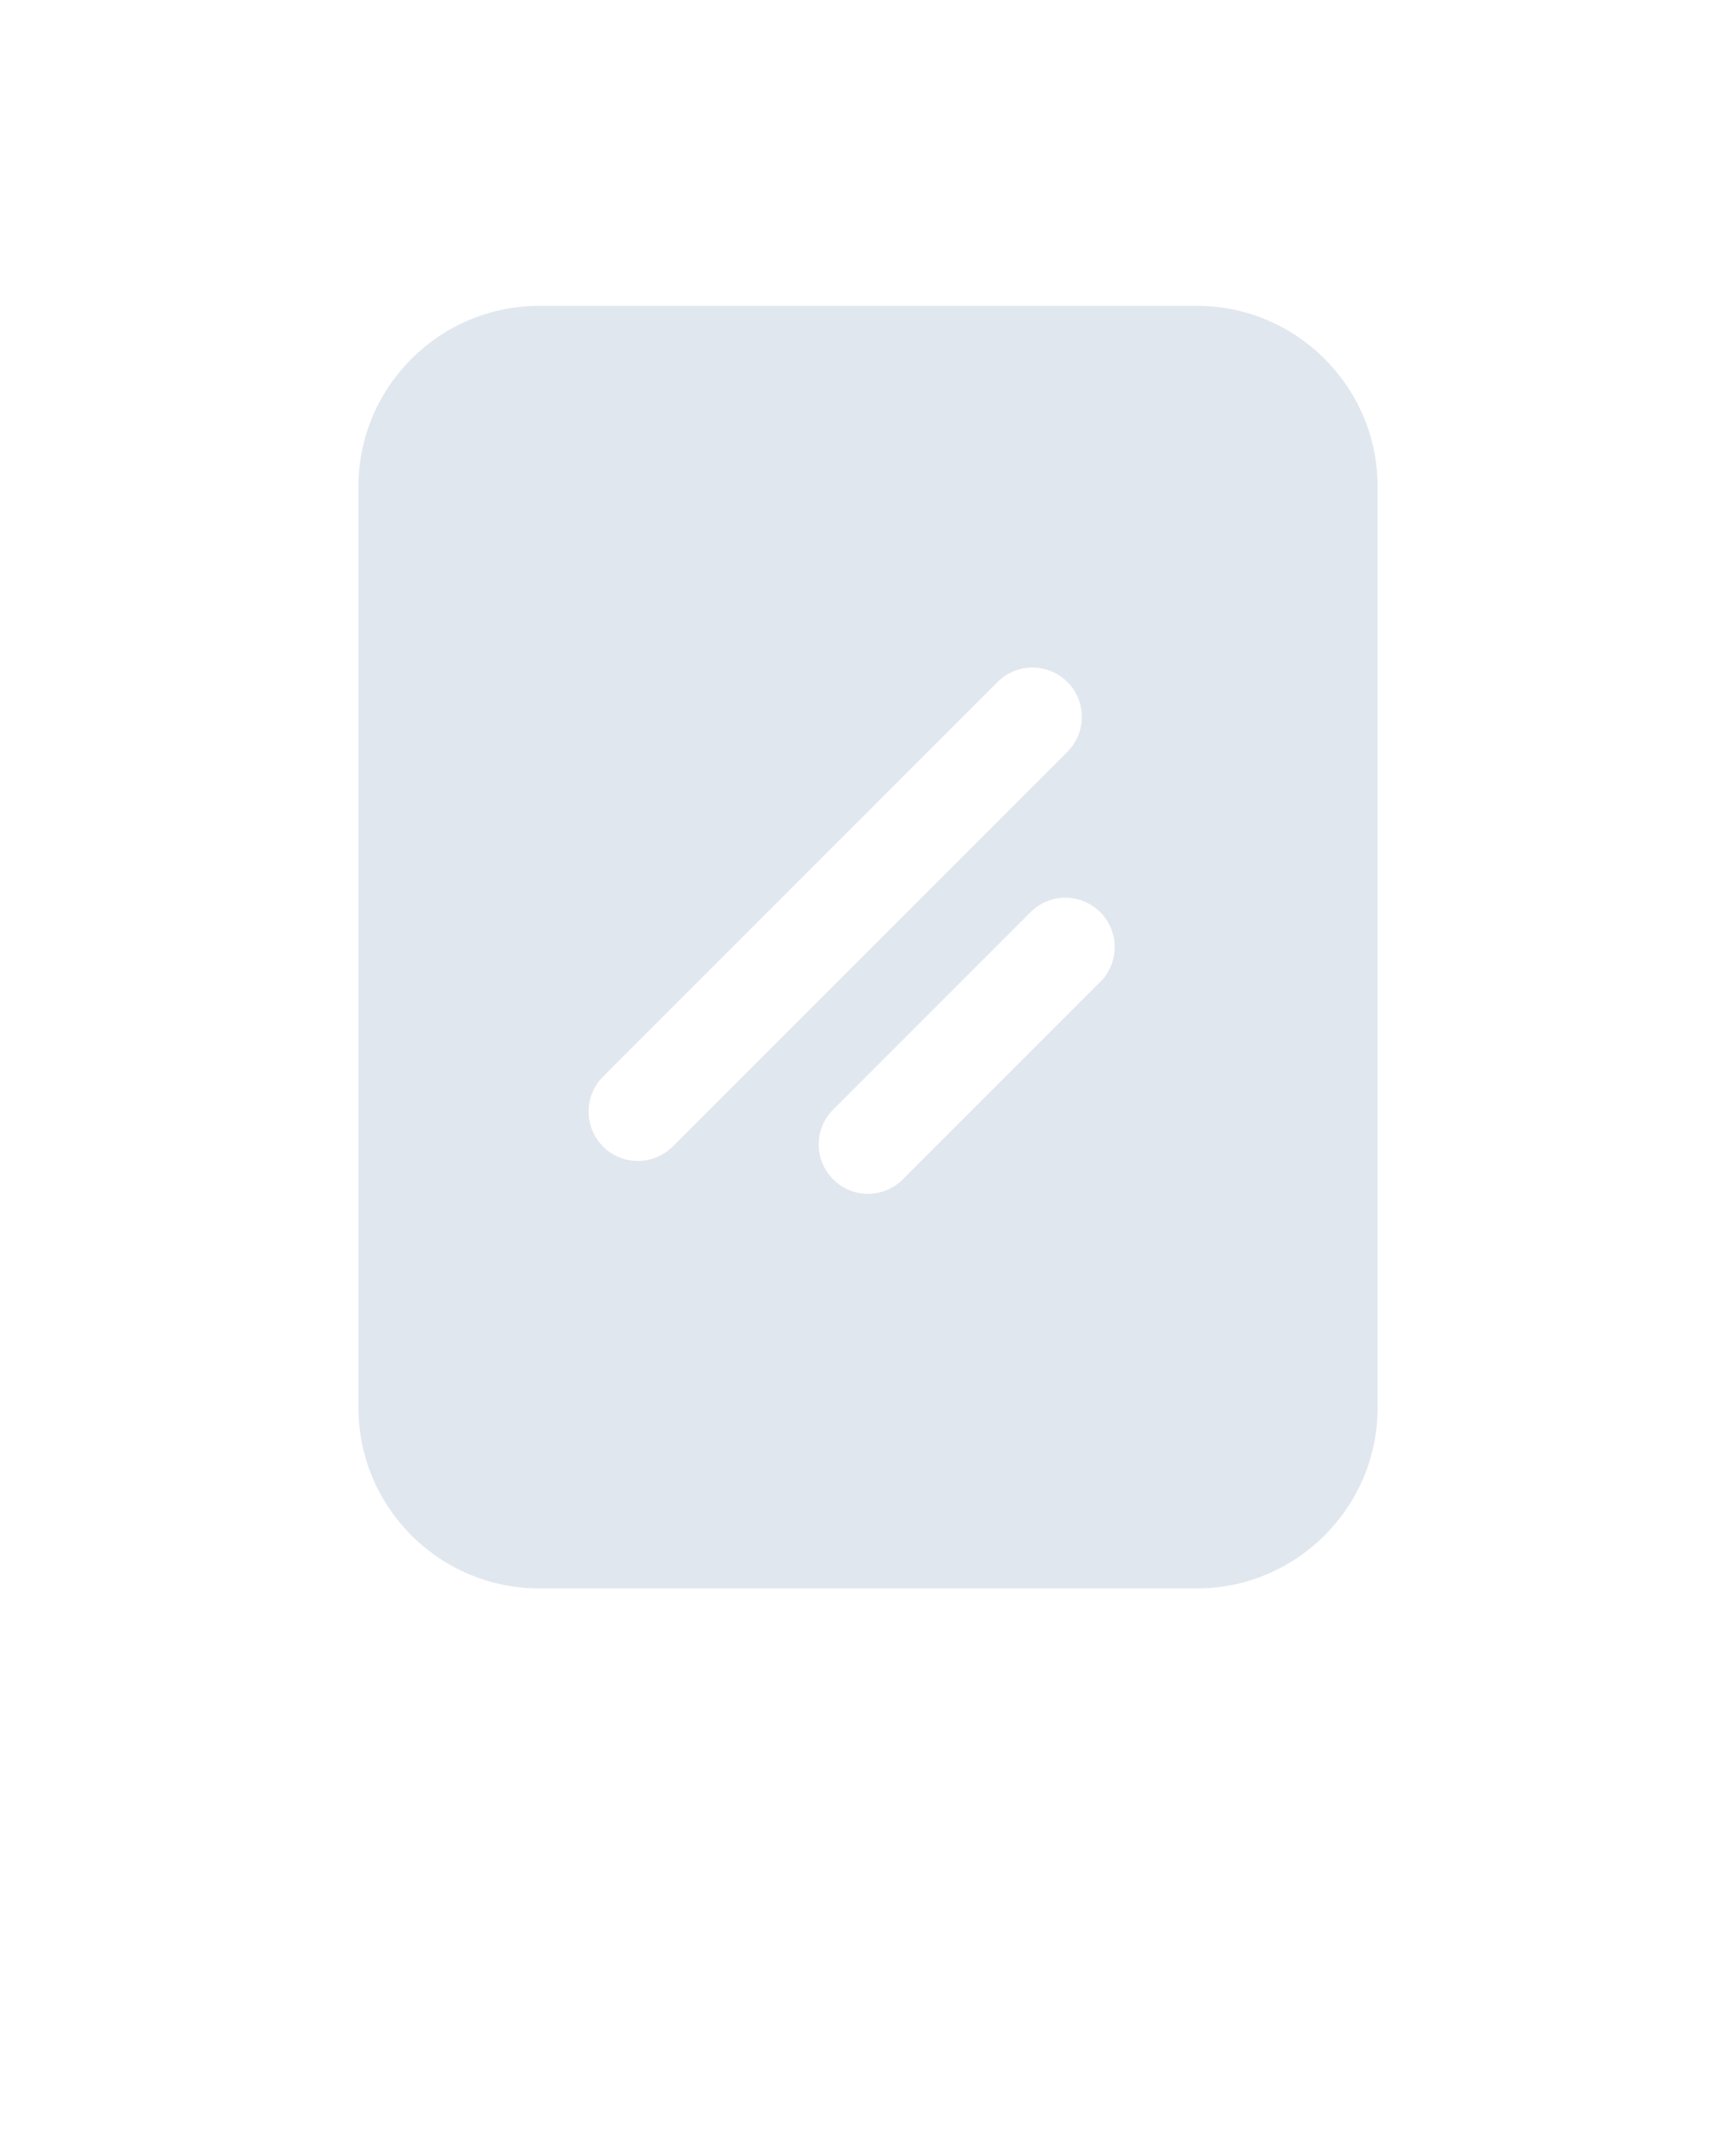
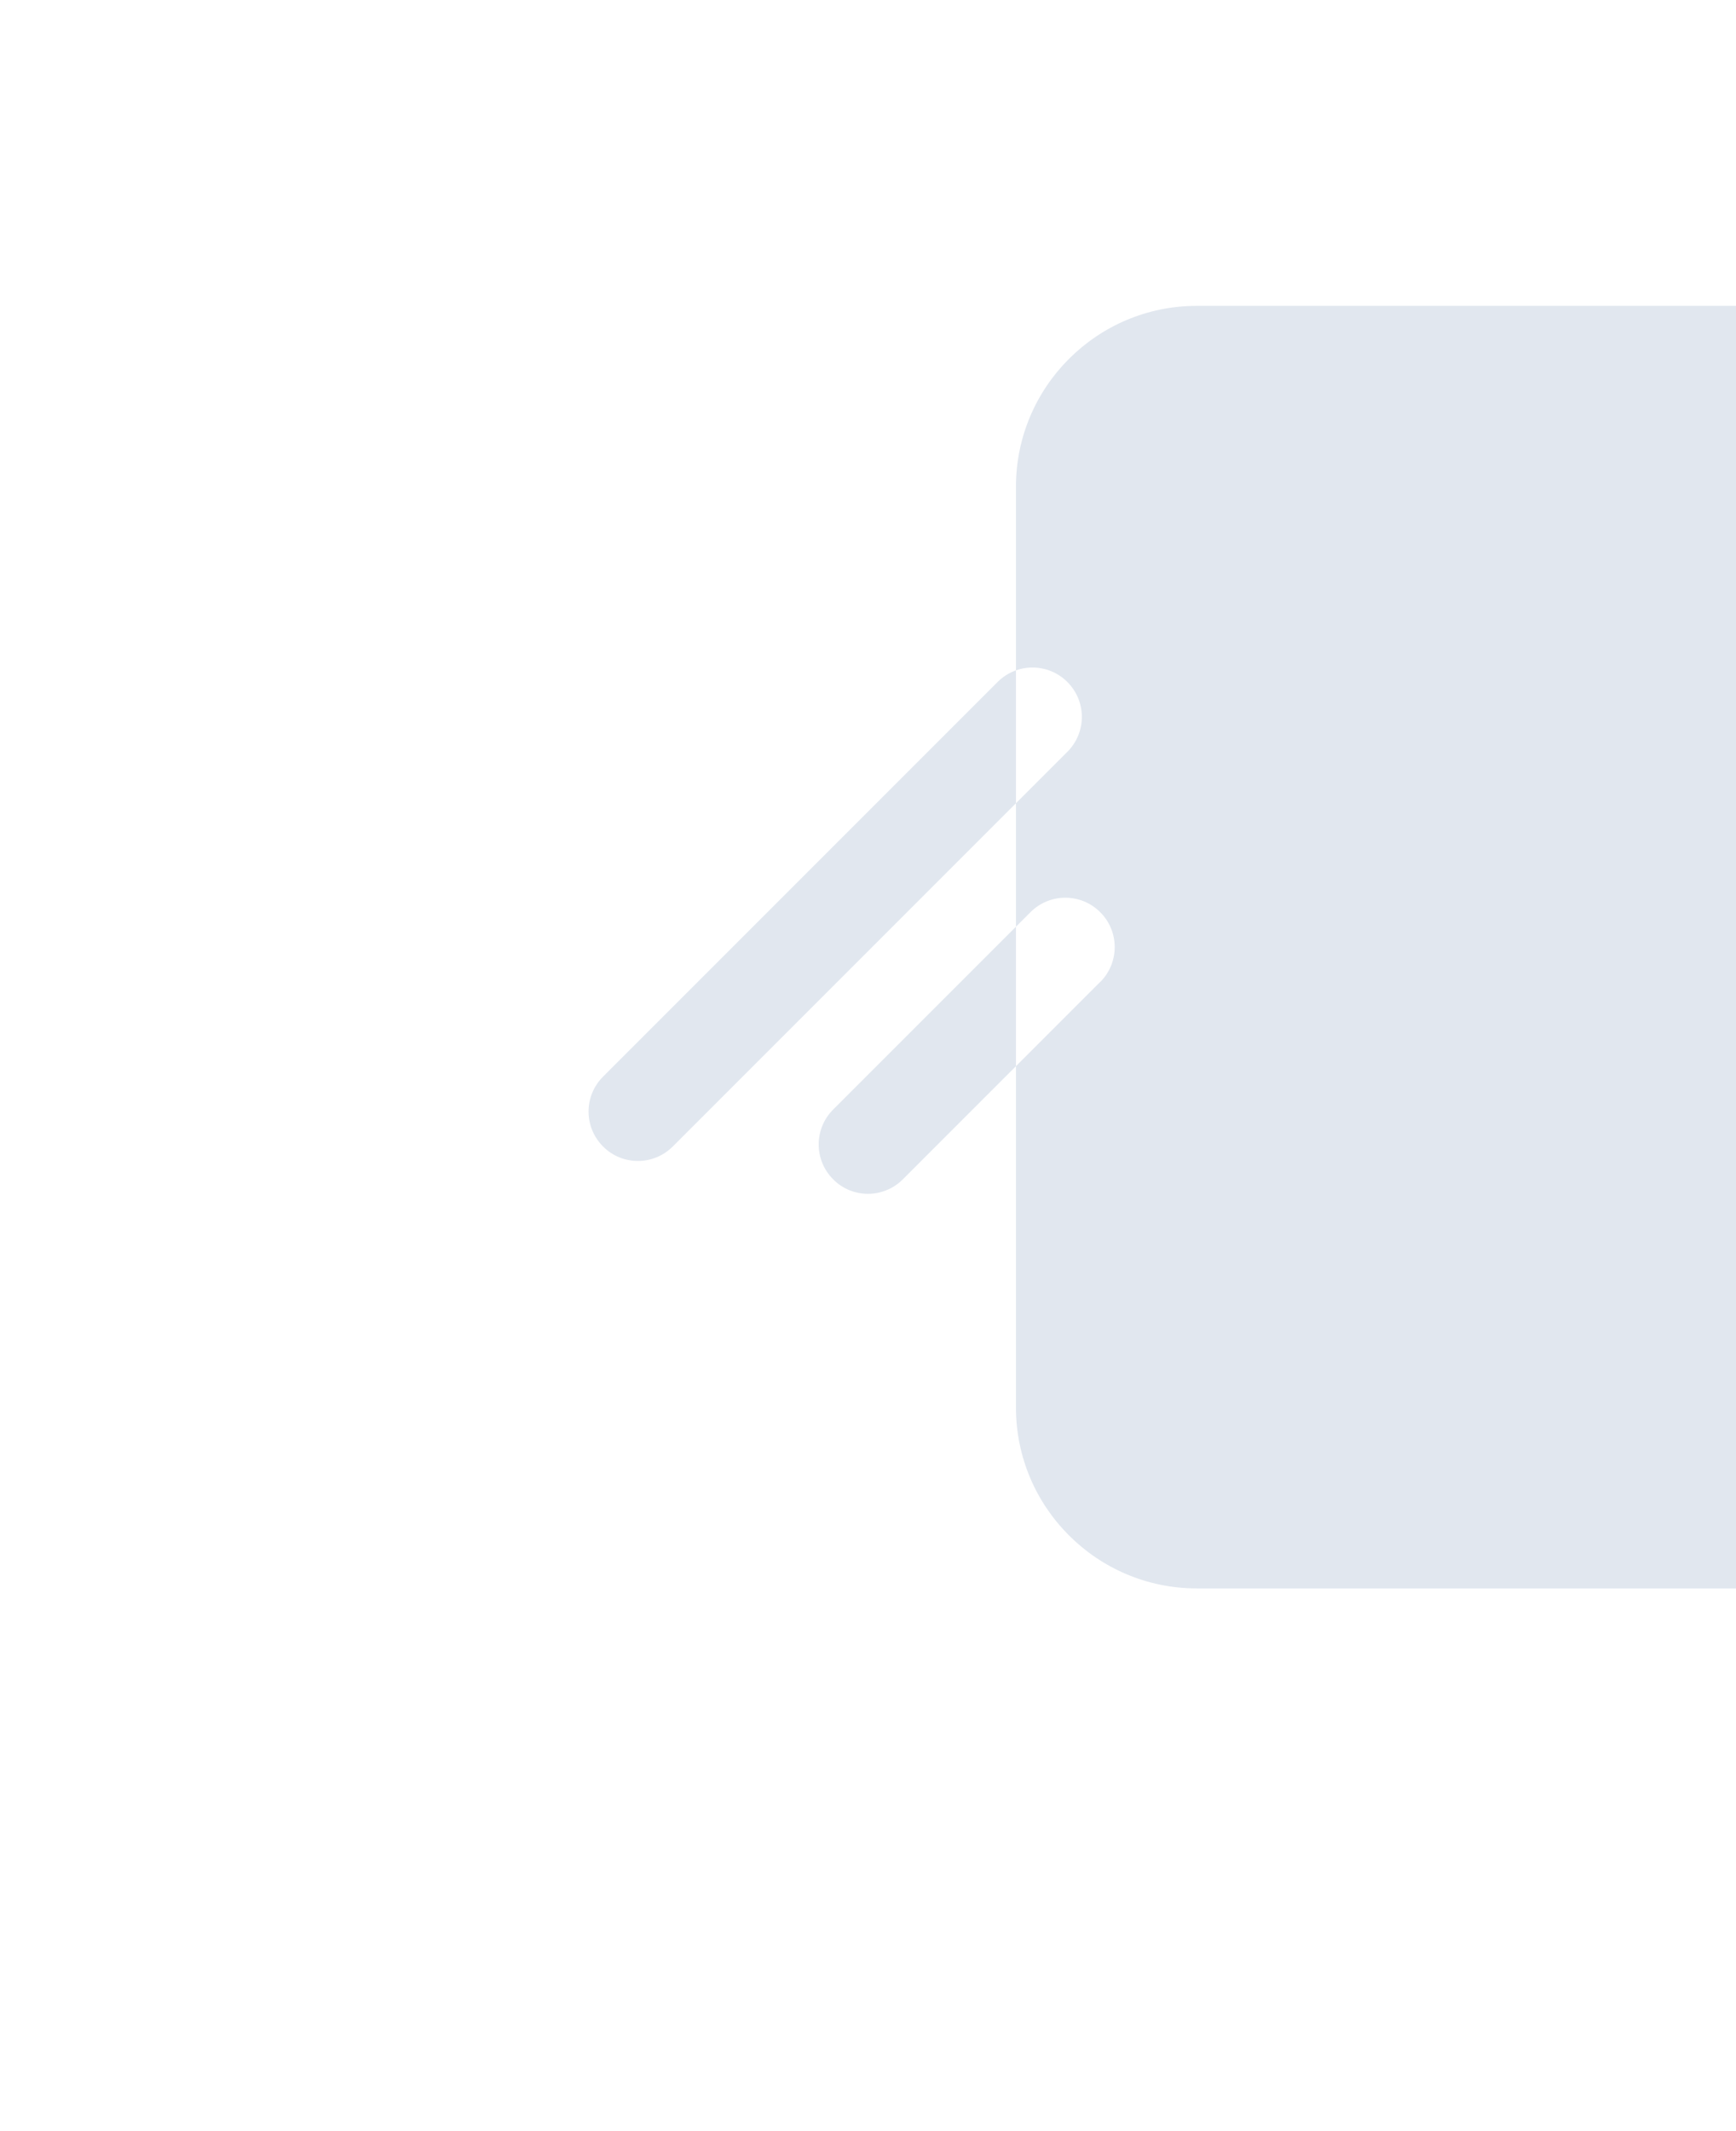
<svg xmlns="http://www.w3.org/2000/svg" version="1.1" viewBox="-5.0 -10.0 110.0 135.0">
-   <path fill="#E1E7EF" d="m70.832 9.375h-41.664c-6.32 0-11.457 5.137-11.457 11.457v58.332c0 6.32 5.137 11.457 11.457 11.457h41.668c6.32 0 11.457-5.137 11.457-11.457v-58.332c0-6.32-5.137-11.457-11.457-11.457zm-35.414 54.168c-0.801 0-1.602-0.305-2.207-0.918-1.223-1.223-1.223-3.199 0-4.422l25-25c1.223-1.223 3.199-1.223 4.422 0 1.223 1.223 1.223 3.199 0 4.422l-25 25c-0.609 0.609-1.41 0.918-2.207 0.918zm29.289-11.336-12.5 12.5c-0.609 0.609-1.41 0.918-2.207 0.918-0.801 0-1.602-0.305-2.207-0.918-1.223-1.223-1.223-3.199 0-4.422l12.5-12.5c1.223-1.223 3.199-1.223 4.422 0s1.223 3.199 0 4.422z" />
+   <path fill="#E1E7EF" d="m70.832 9.375c-6.32 0-11.457 5.137-11.457 11.457v58.332c0 6.32 5.137 11.457 11.457 11.457h41.668c6.32 0 11.457-5.137 11.457-11.457v-58.332c0-6.32-5.137-11.457-11.457-11.457zm-35.414 54.168c-0.801 0-1.602-0.305-2.207-0.918-1.223-1.223-1.223-3.199 0-4.422l25-25c1.223-1.223 3.199-1.223 4.422 0 1.223 1.223 1.223 3.199 0 4.422l-25 25c-0.609 0.609-1.41 0.918-2.207 0.918zm29.289-11.336-12.5 12.5c-0.609 0.609-1.41 0.918-2.207 0.918-0.801 0-1.602-0.305-2.207-0.918-1.223-1.223-1.223-3.199 0-4.422l12.5-12.5c1.223-1.223 3.199-1.223 4.422 0s1.223 3.199 0 4.422z" />
</svg>